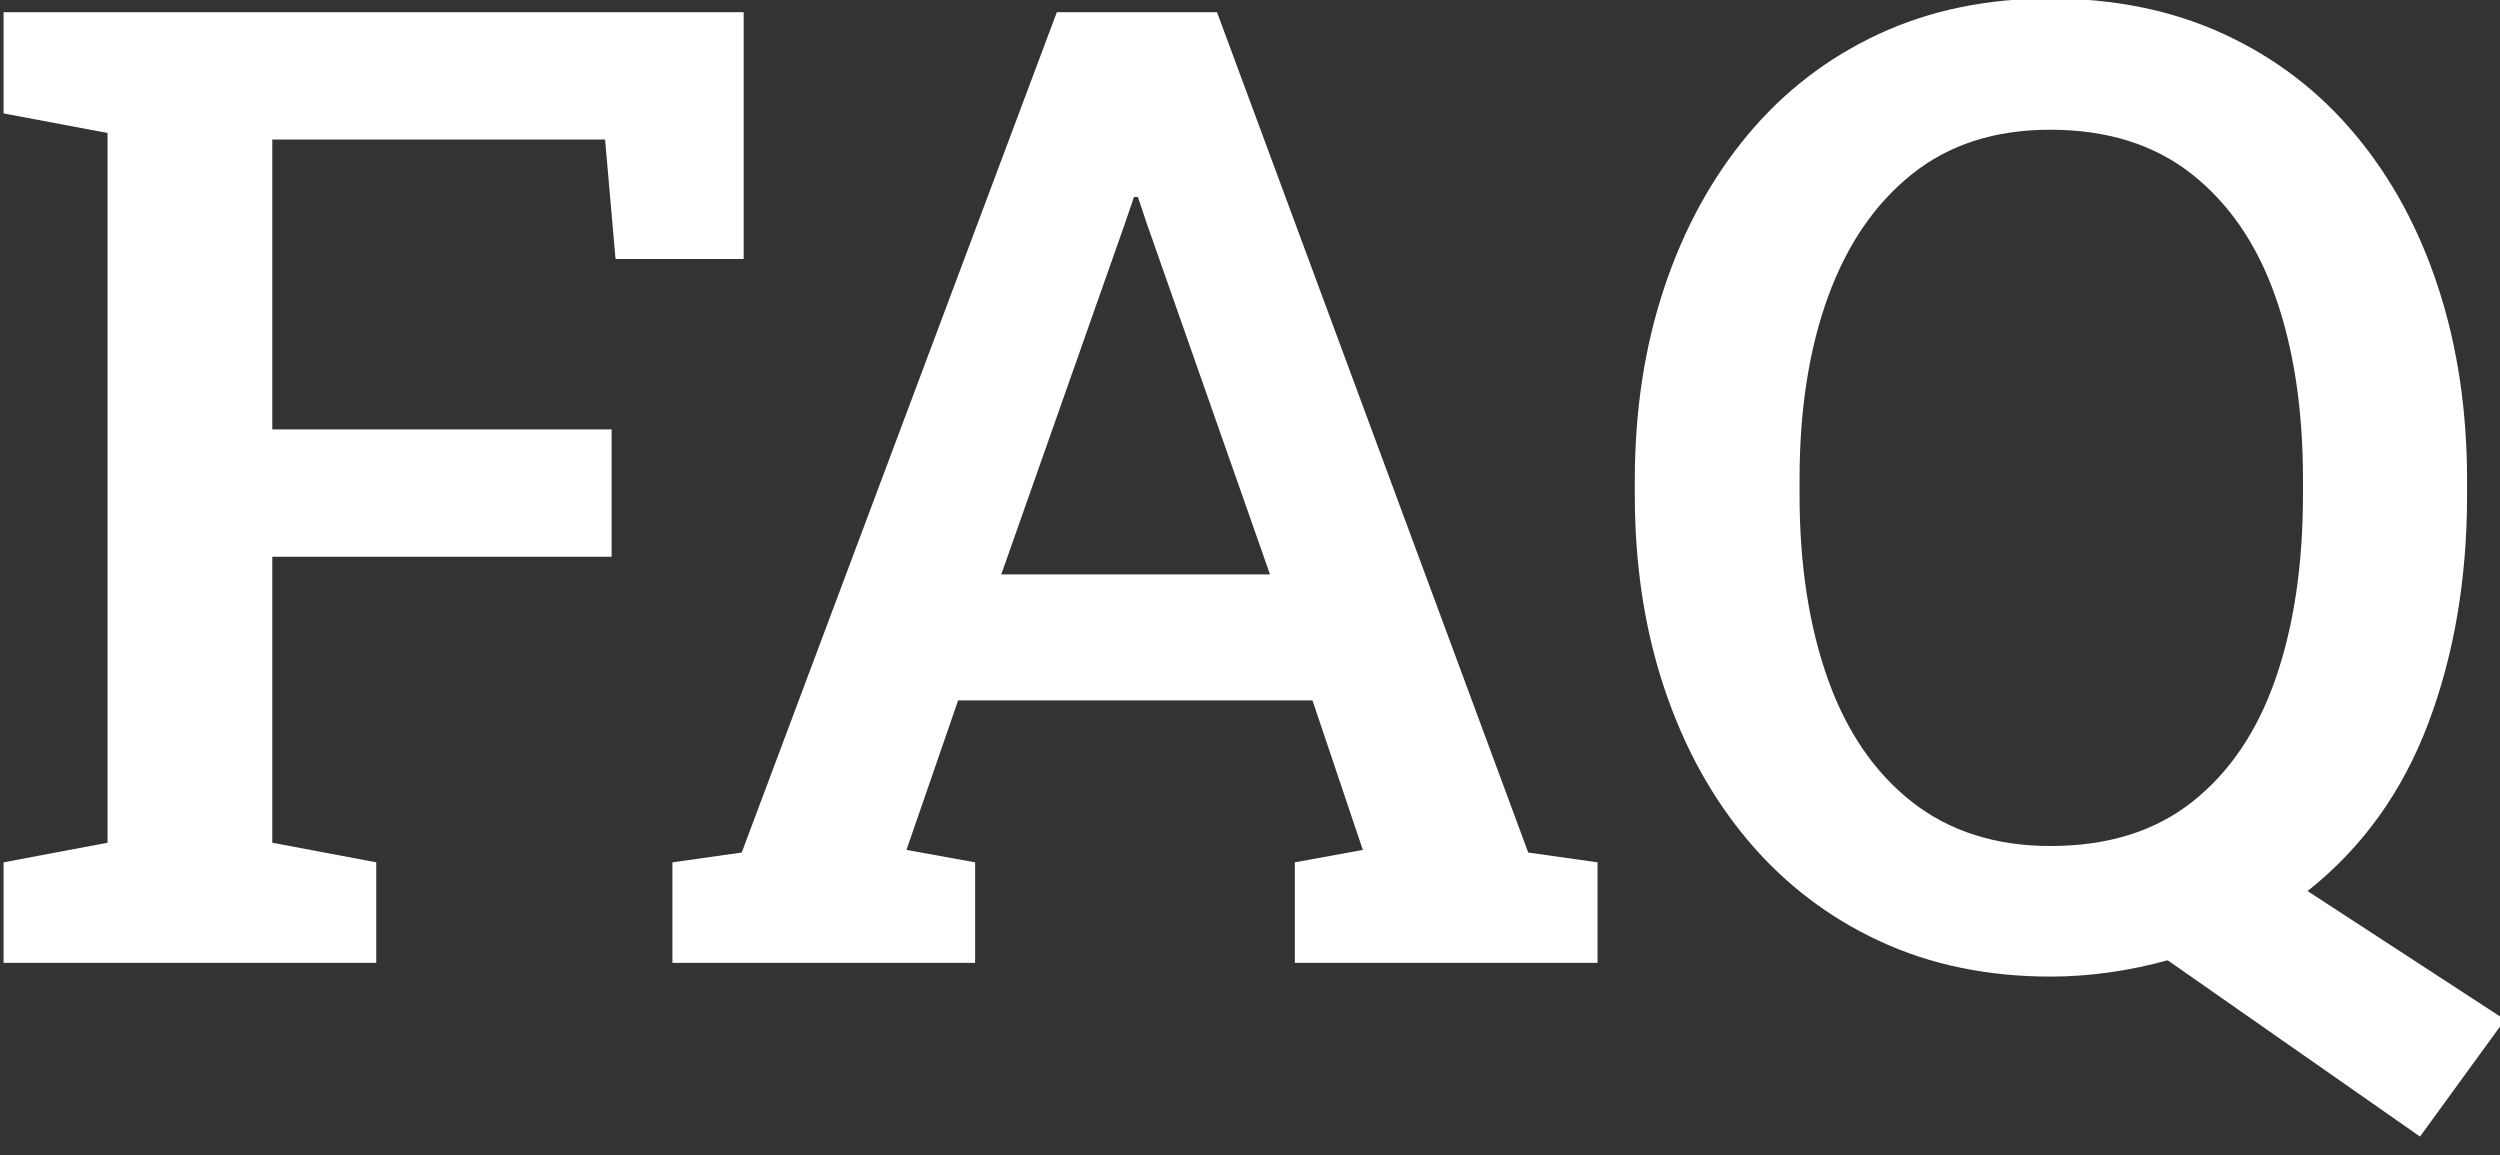
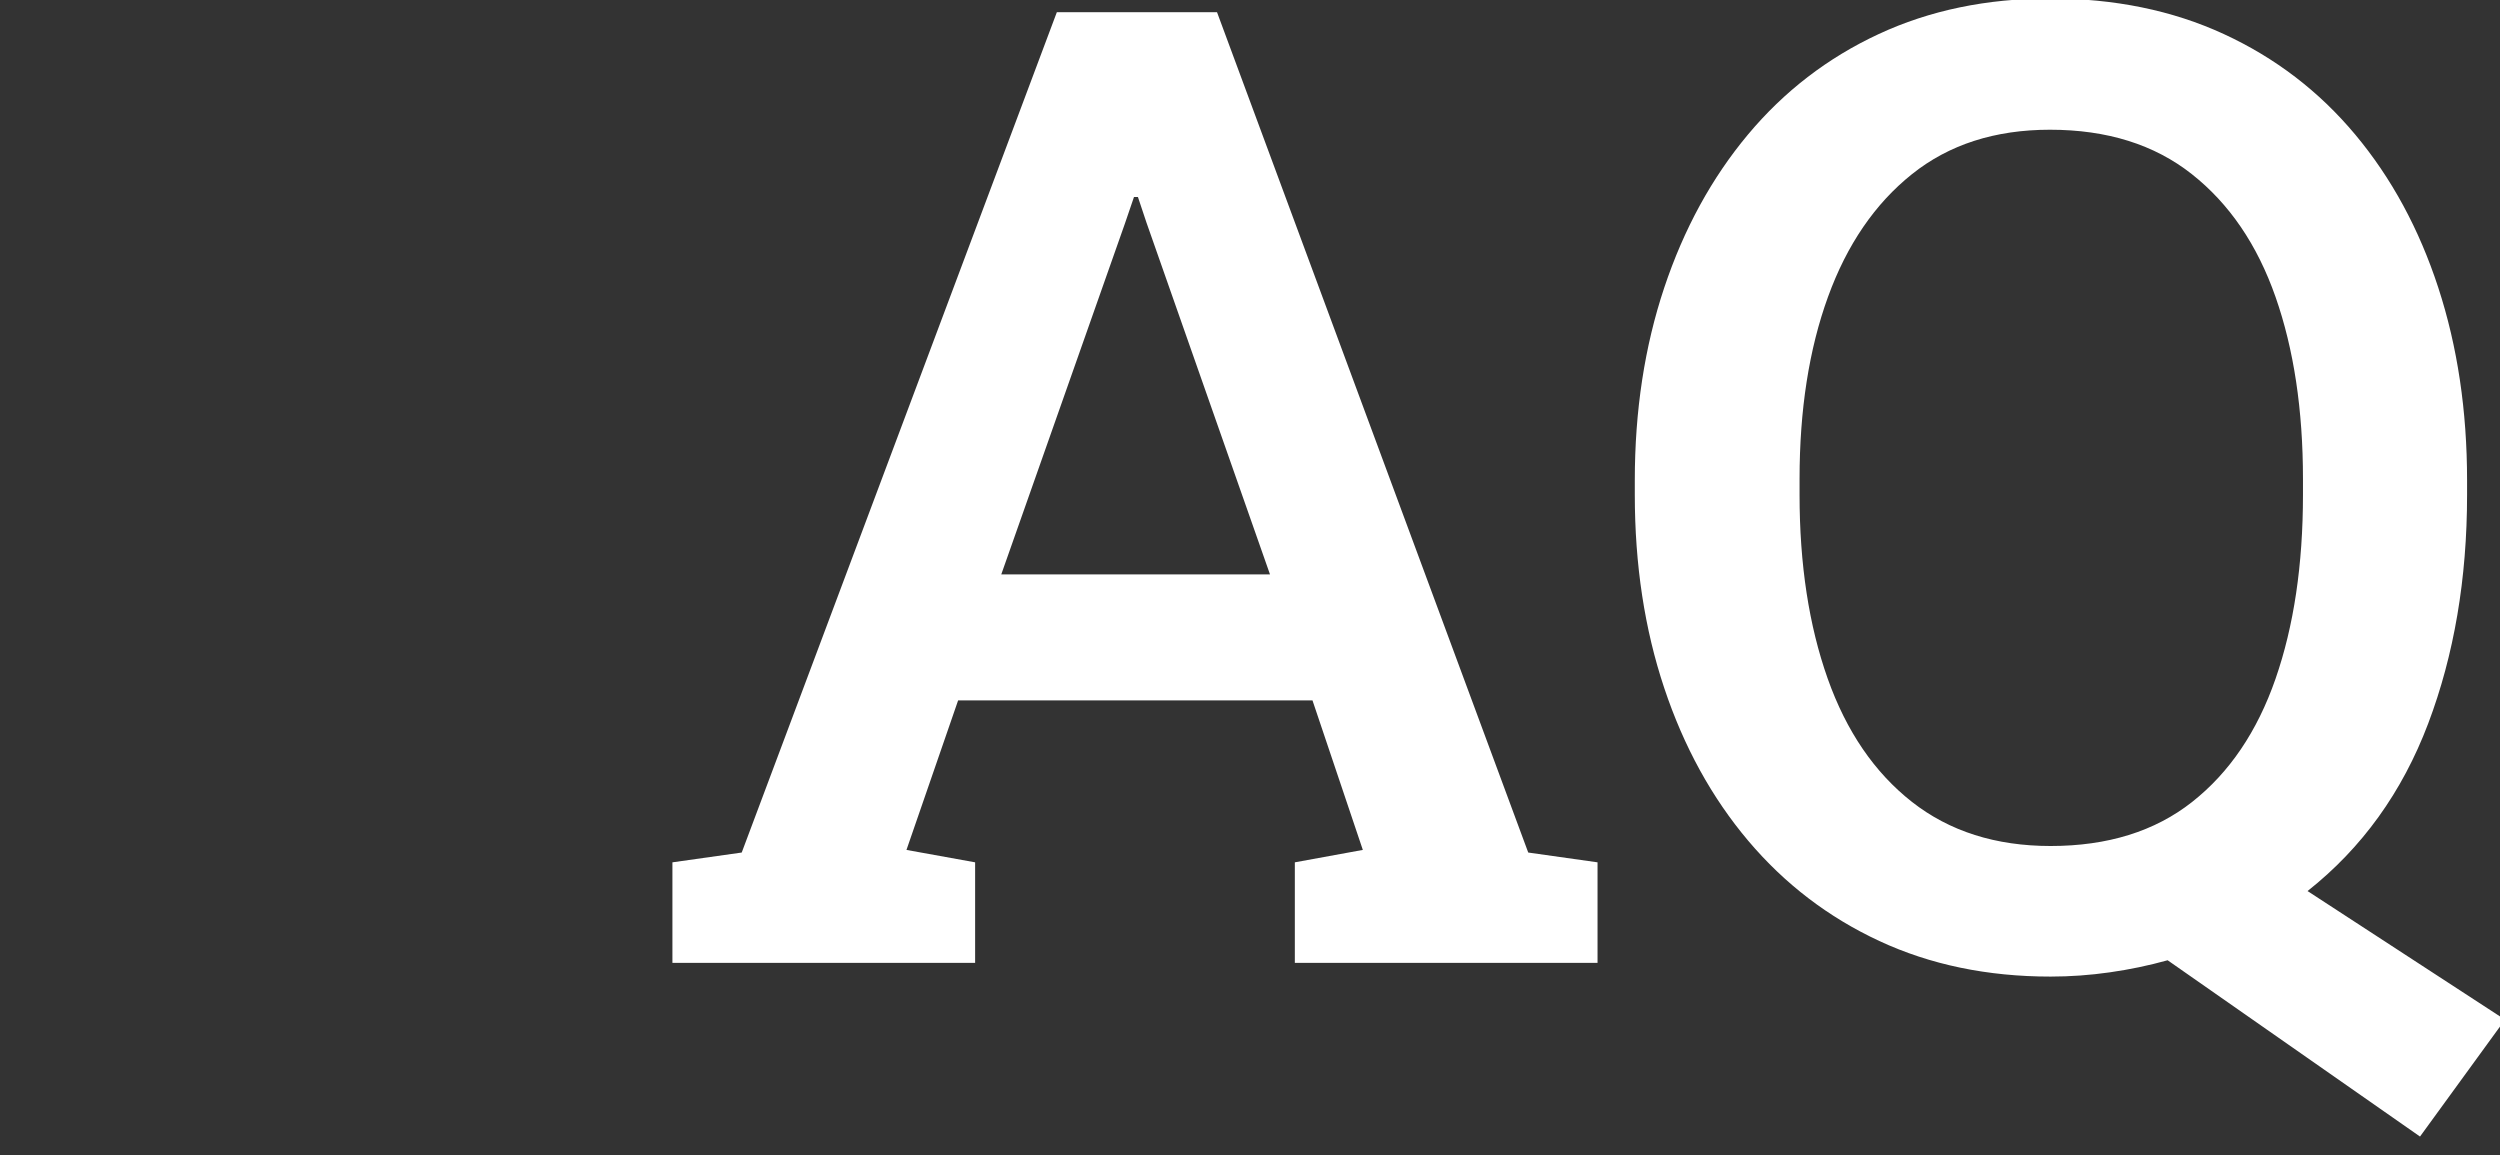
<svg xmlns="http://www.w3.org/2000/svg" width="100%" height="100%" viewBox="0 0 119 55" version="1.1" xml:space="preserve" style="fill-rule:evenodd;clip-rule:evenodd;stroke-linejoin:round;stroke-miterlimit:2;">
  <rect x="0" y="0" width="119" height="55" fill="#333333" stroke="none" />
  <g transform="matrix(1,0,0,1,-517.06,-413.919)">
    <g transform="matrix(0.533,0,0,0.342,265.217,300.826)">
-       <path d="M472.821,464.696L472.821,450.701L482.105,447.974L482.105,349.192L472.821,346.465L472.821,332.379L538.916,332.379L538.916,366.731L527.472,366.731L526.538,350.1L496.818,350.1L496.818,390.45L527.122,390.45L527.122,408.17L496.818,408.17L496.818,447.974L506.102,450.701L506.102,464.696L472.821,464.696Z" style="fill:white;fill-rule:nonzero;" />
      <path d="M532.552,464.696L532.552,450.701L538.741,449.338L566.883,332.379L581.188,332.379L608.981,449.338L615.17,450.701L615.17,464.696L588.137,464.696L588.137,450.701L594.209,448.974L589.713,428.163L558.067,428.163L553.454,448.974L559.585,450.701L559.585,464.696L532.552,464.696ZM561.921,410.624L585.918,410.624L574.883,361.642L574.124,358.098L573.773,358.098L572.956,361.823L561.921,410.624Z" style="fill:white;fill-rule:nonzero;" />
      <path d="M688.622,488.869L666.084,464.332C664.41,465.059 662.688,465.62 660.917,466.013C659.146,466.407 657.384,466.604 655.633,466.604C649.988,466.604 644.889,464.953 640.335,461.651C635.781,458.349 631.879,453.7 628.628,447.702C625.378,441.704 622.877,434.616 621.126,426.437C619.374,418.258 618.498,409.291 618.498,399.537L618.498,397.538C618.498,387.844 619.374,378.908 621.126,370.729C622.877,362.55 625.368,355.447 628.599,349.419C631.83,343.391 635.722,338.726 640.277,335.424C644.831,332.122 649.93,330.471 655.574,330.471C661.335,330.471 666.512,332.122 671.105,335.424C675.698,338.726 679.61,343.391 682.841,349.419C686.072,355.447 688.544,362.55 690.256,370.729C691.969,378.908 692.825,387.844 692.825,397.538L692.825,399.537C692.825,411.23 691.667,421.847 689.351,431.389C687.035,440.931 683.445,448.701 678.579,454.699L696.212,472.602L688.622,488.869ZM655.633,448.429C660.732,448.429 664.945,446.384 668.273,442.295C671.602,438.205 674.083,432.495 675.718,425.164C677.353,417.834 678.17,409.291 678.17,399.537L678.17,397.356C678.17,387.723 677.353,379.272 675.718,372.002C674.083,364.732 671.592,359.037 668.244,354.917C664.897,350.797 660.673,348.737 655.574,348.737C650.67,348.737 646.563,350.797 643.254,354.917C639.946,359.037 637.445,364.732 635.752,372.002C634.058,379.272 633.212,387.723 633.212,397.356L633.212,399.537C633.212,409.231 634.049,417.758 635.722,425.119C637.396,432.48 639.907,438.205 643.254,442.295C646.602,446.384 650.728,448.429 655.633,448.429Z" style="fill:white;fill-rule:nonzero;" />
    </g>
  </g>
</svg>